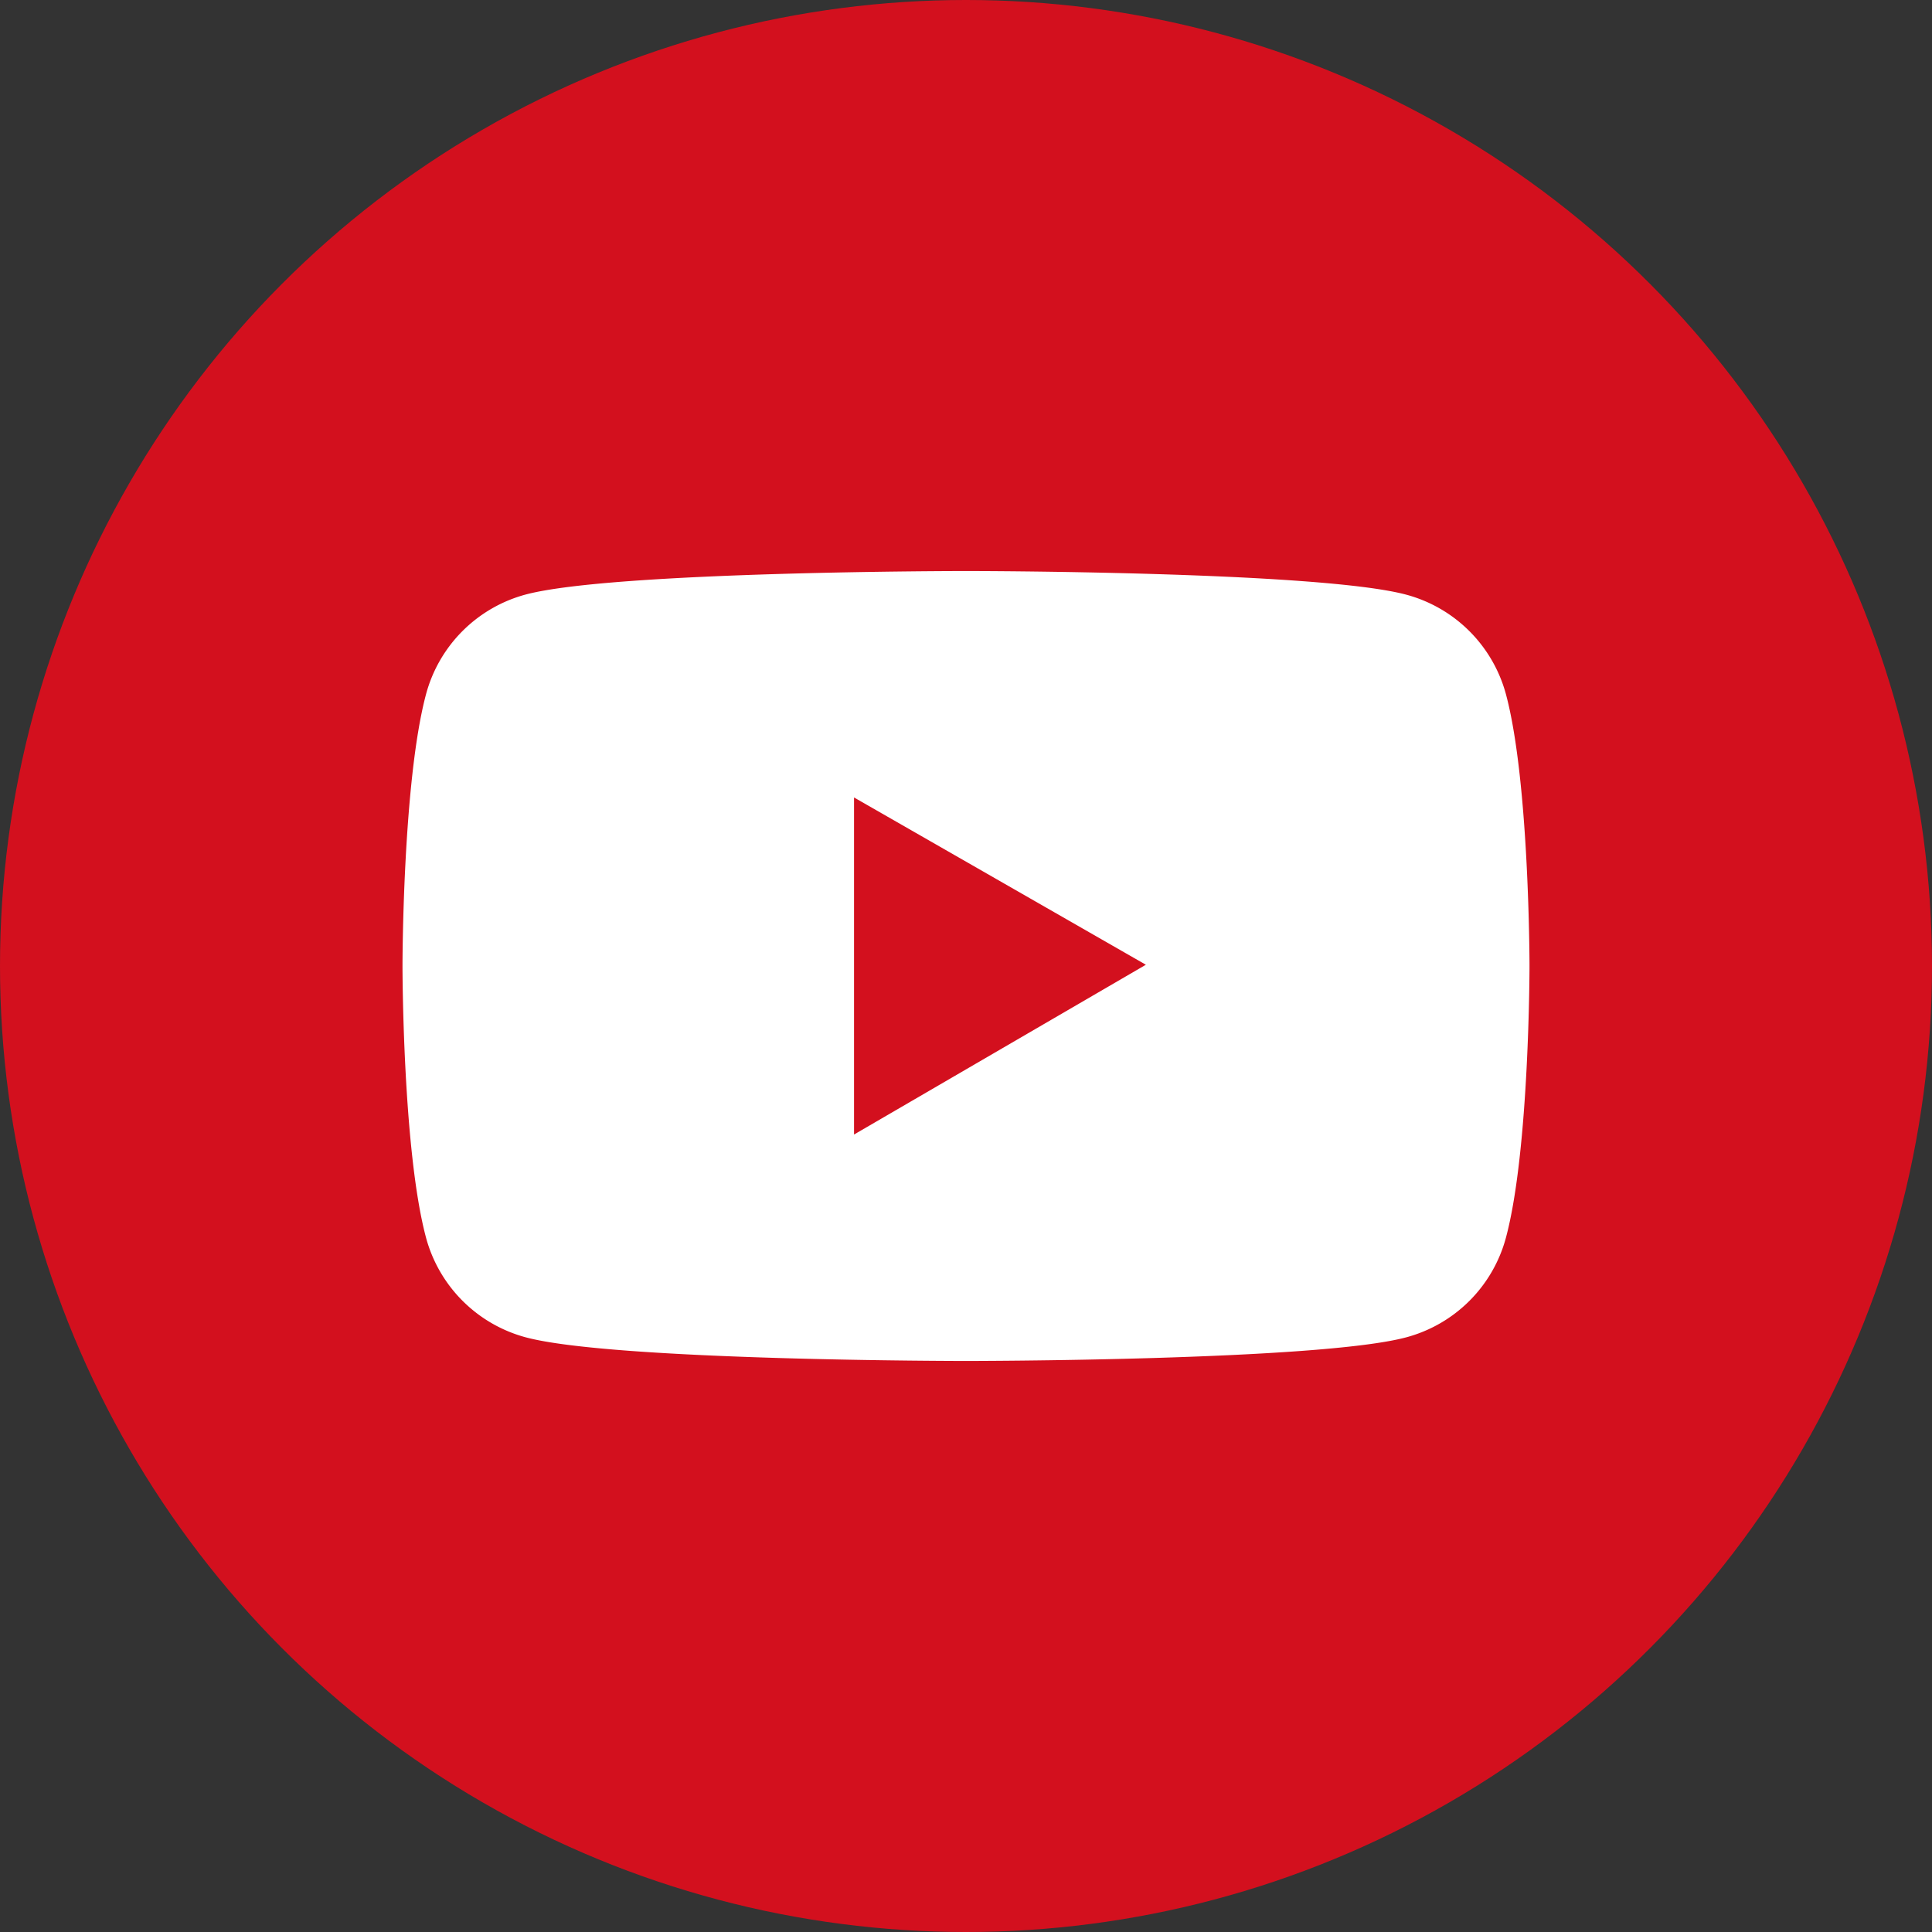
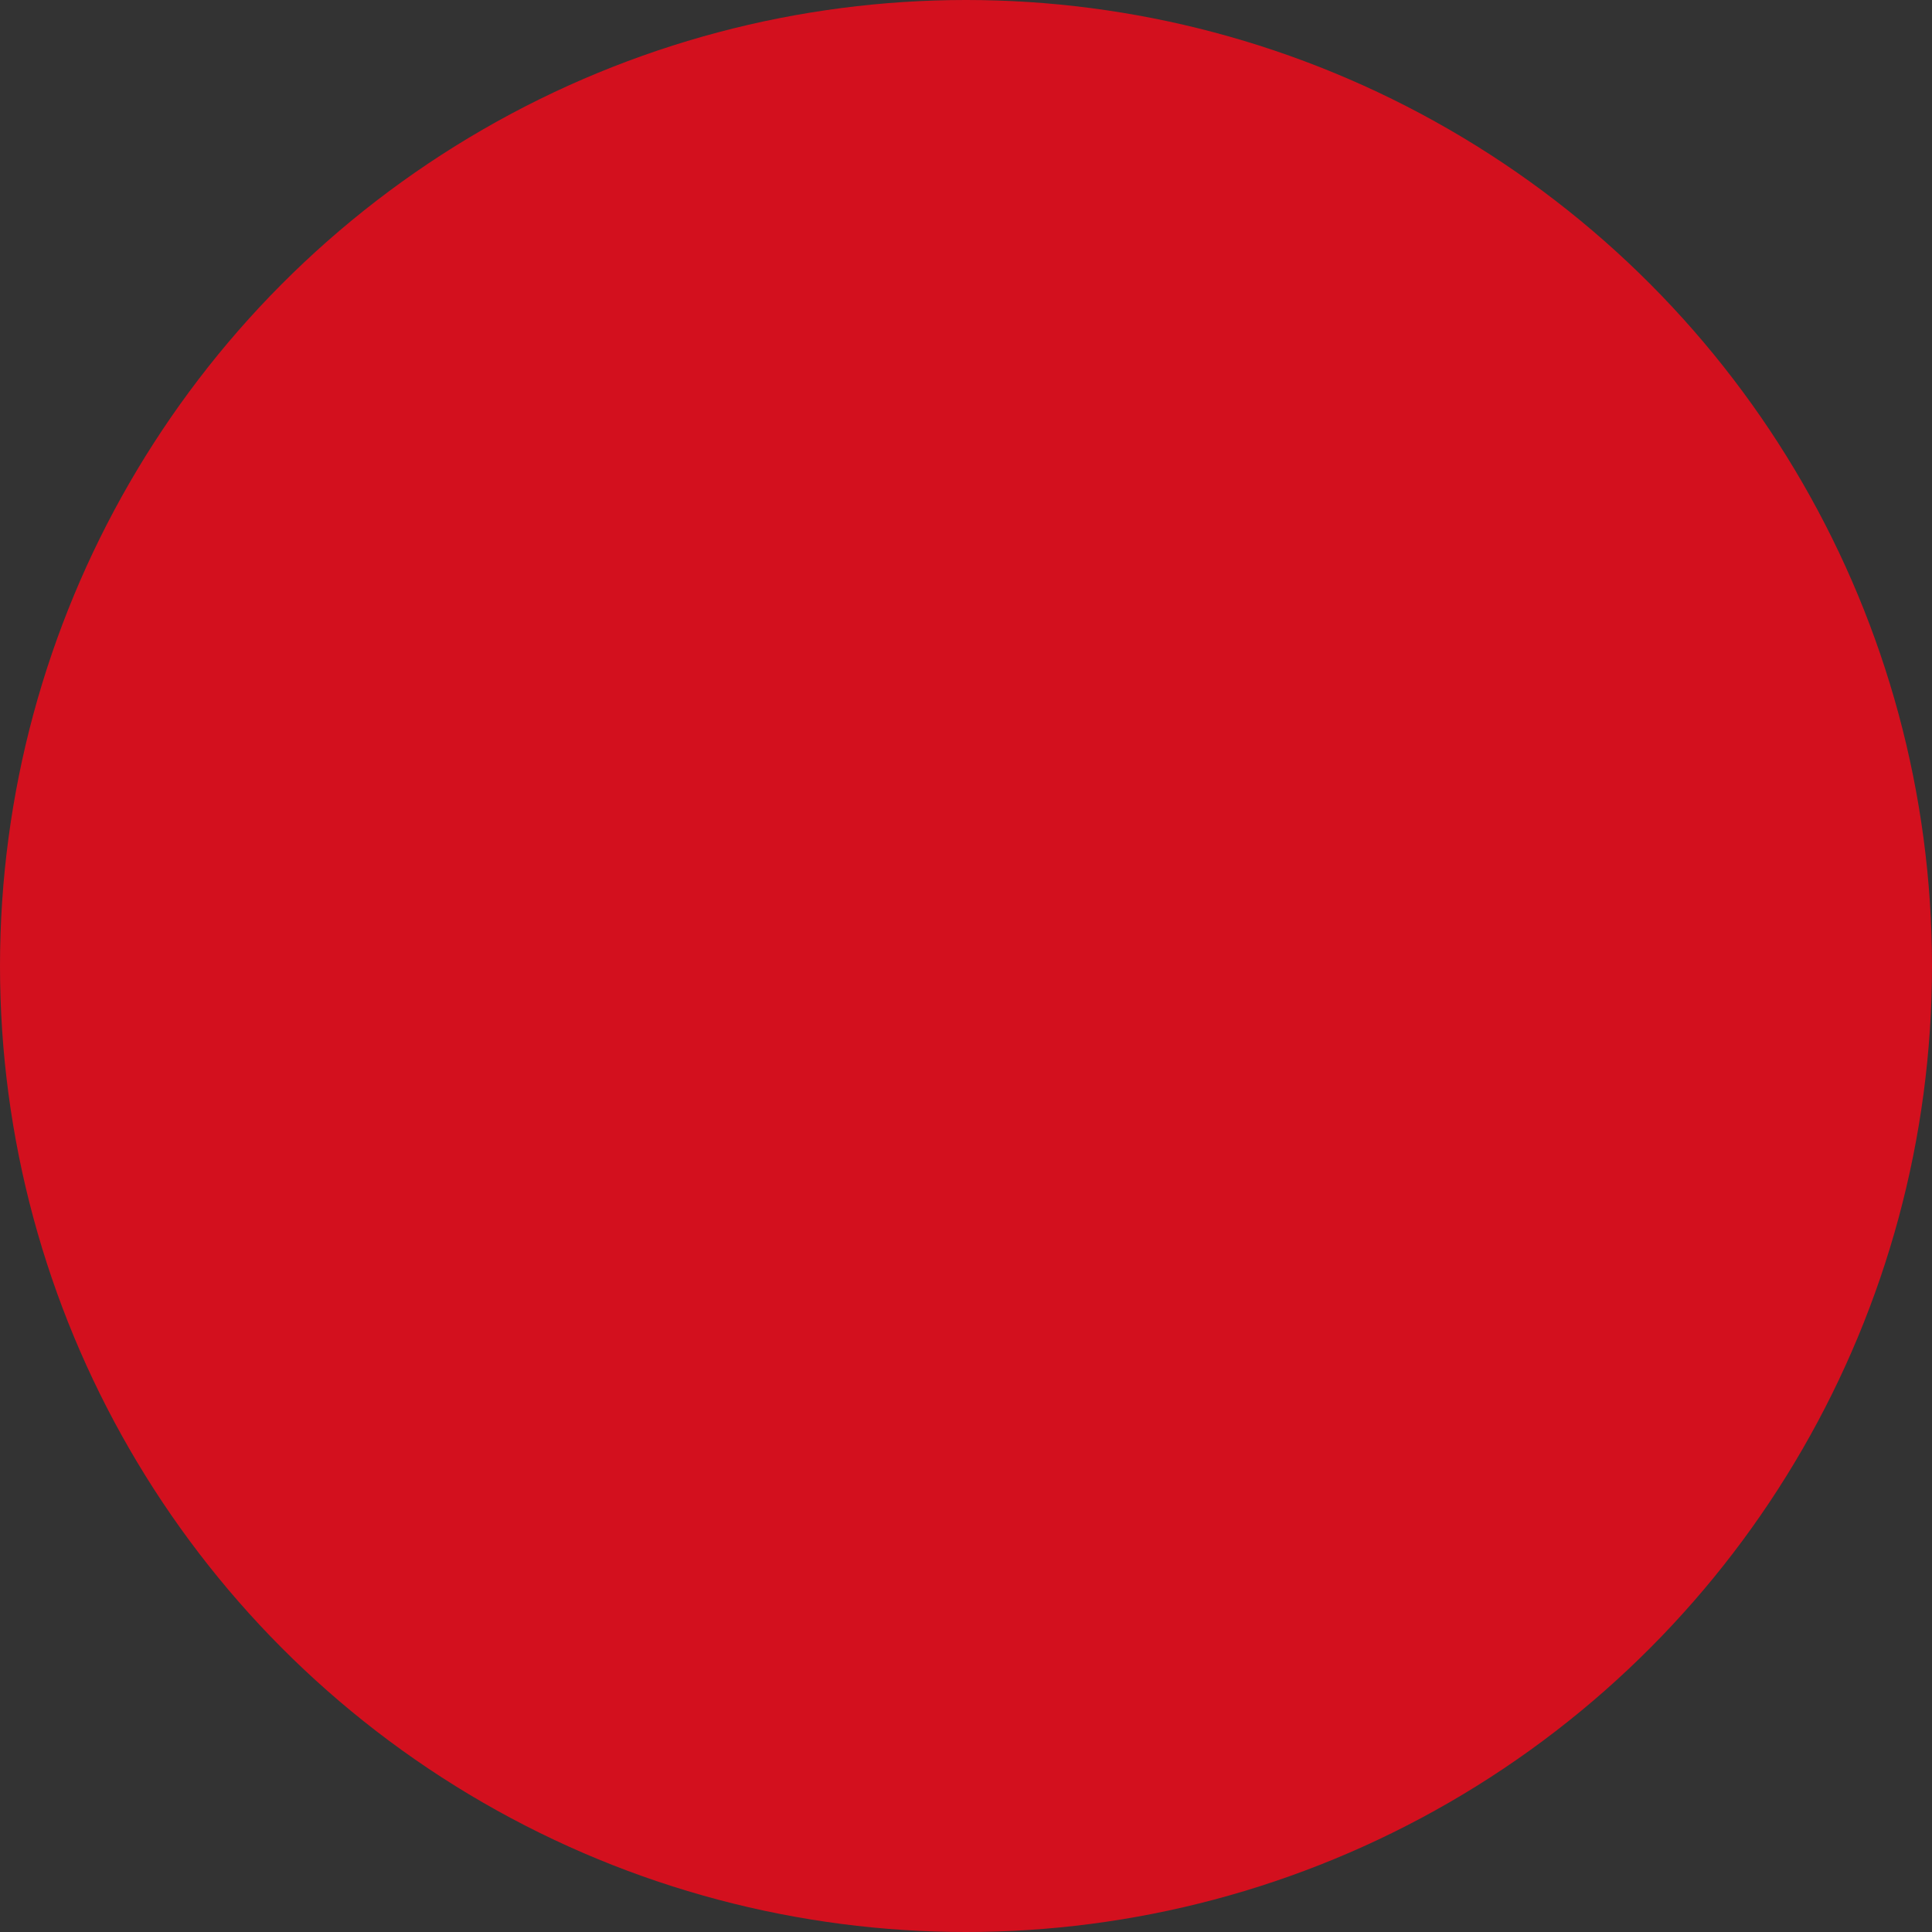
<svg xmlns="http://www.w3.org/2000/svg" width="60" height="60" fill="none">
  <rect width="100%" height="100%" fill="#333333" stroke="none" />
  <circle cx="30" cy="30" r="30" fill="#D3101E" />
-   <path d="M46.77 21.566a4.386 4.386 0 00-3.094-3.097C40.946 17.734 30 17.734 30 17.734s-10.945 0-13.676.73a4.38 4.38 0 00-3.094 3.099C12.5 24.297 12.5 30 12.5 30s0 5.703.73 8.434a4.387 4.387 0 003.094 3.097c2.73.735 13.676.735 13.676.735s10.945 0 13.676-.735a4.38 4.38 0 003.093-3.097C47.5 35.704 47.5 30 47.5 30s0-5.703-.73-8.434zM26.523 35.234V24.766l9.063 5.195-9.063 5.273z" fill="#fff" />
</svg>